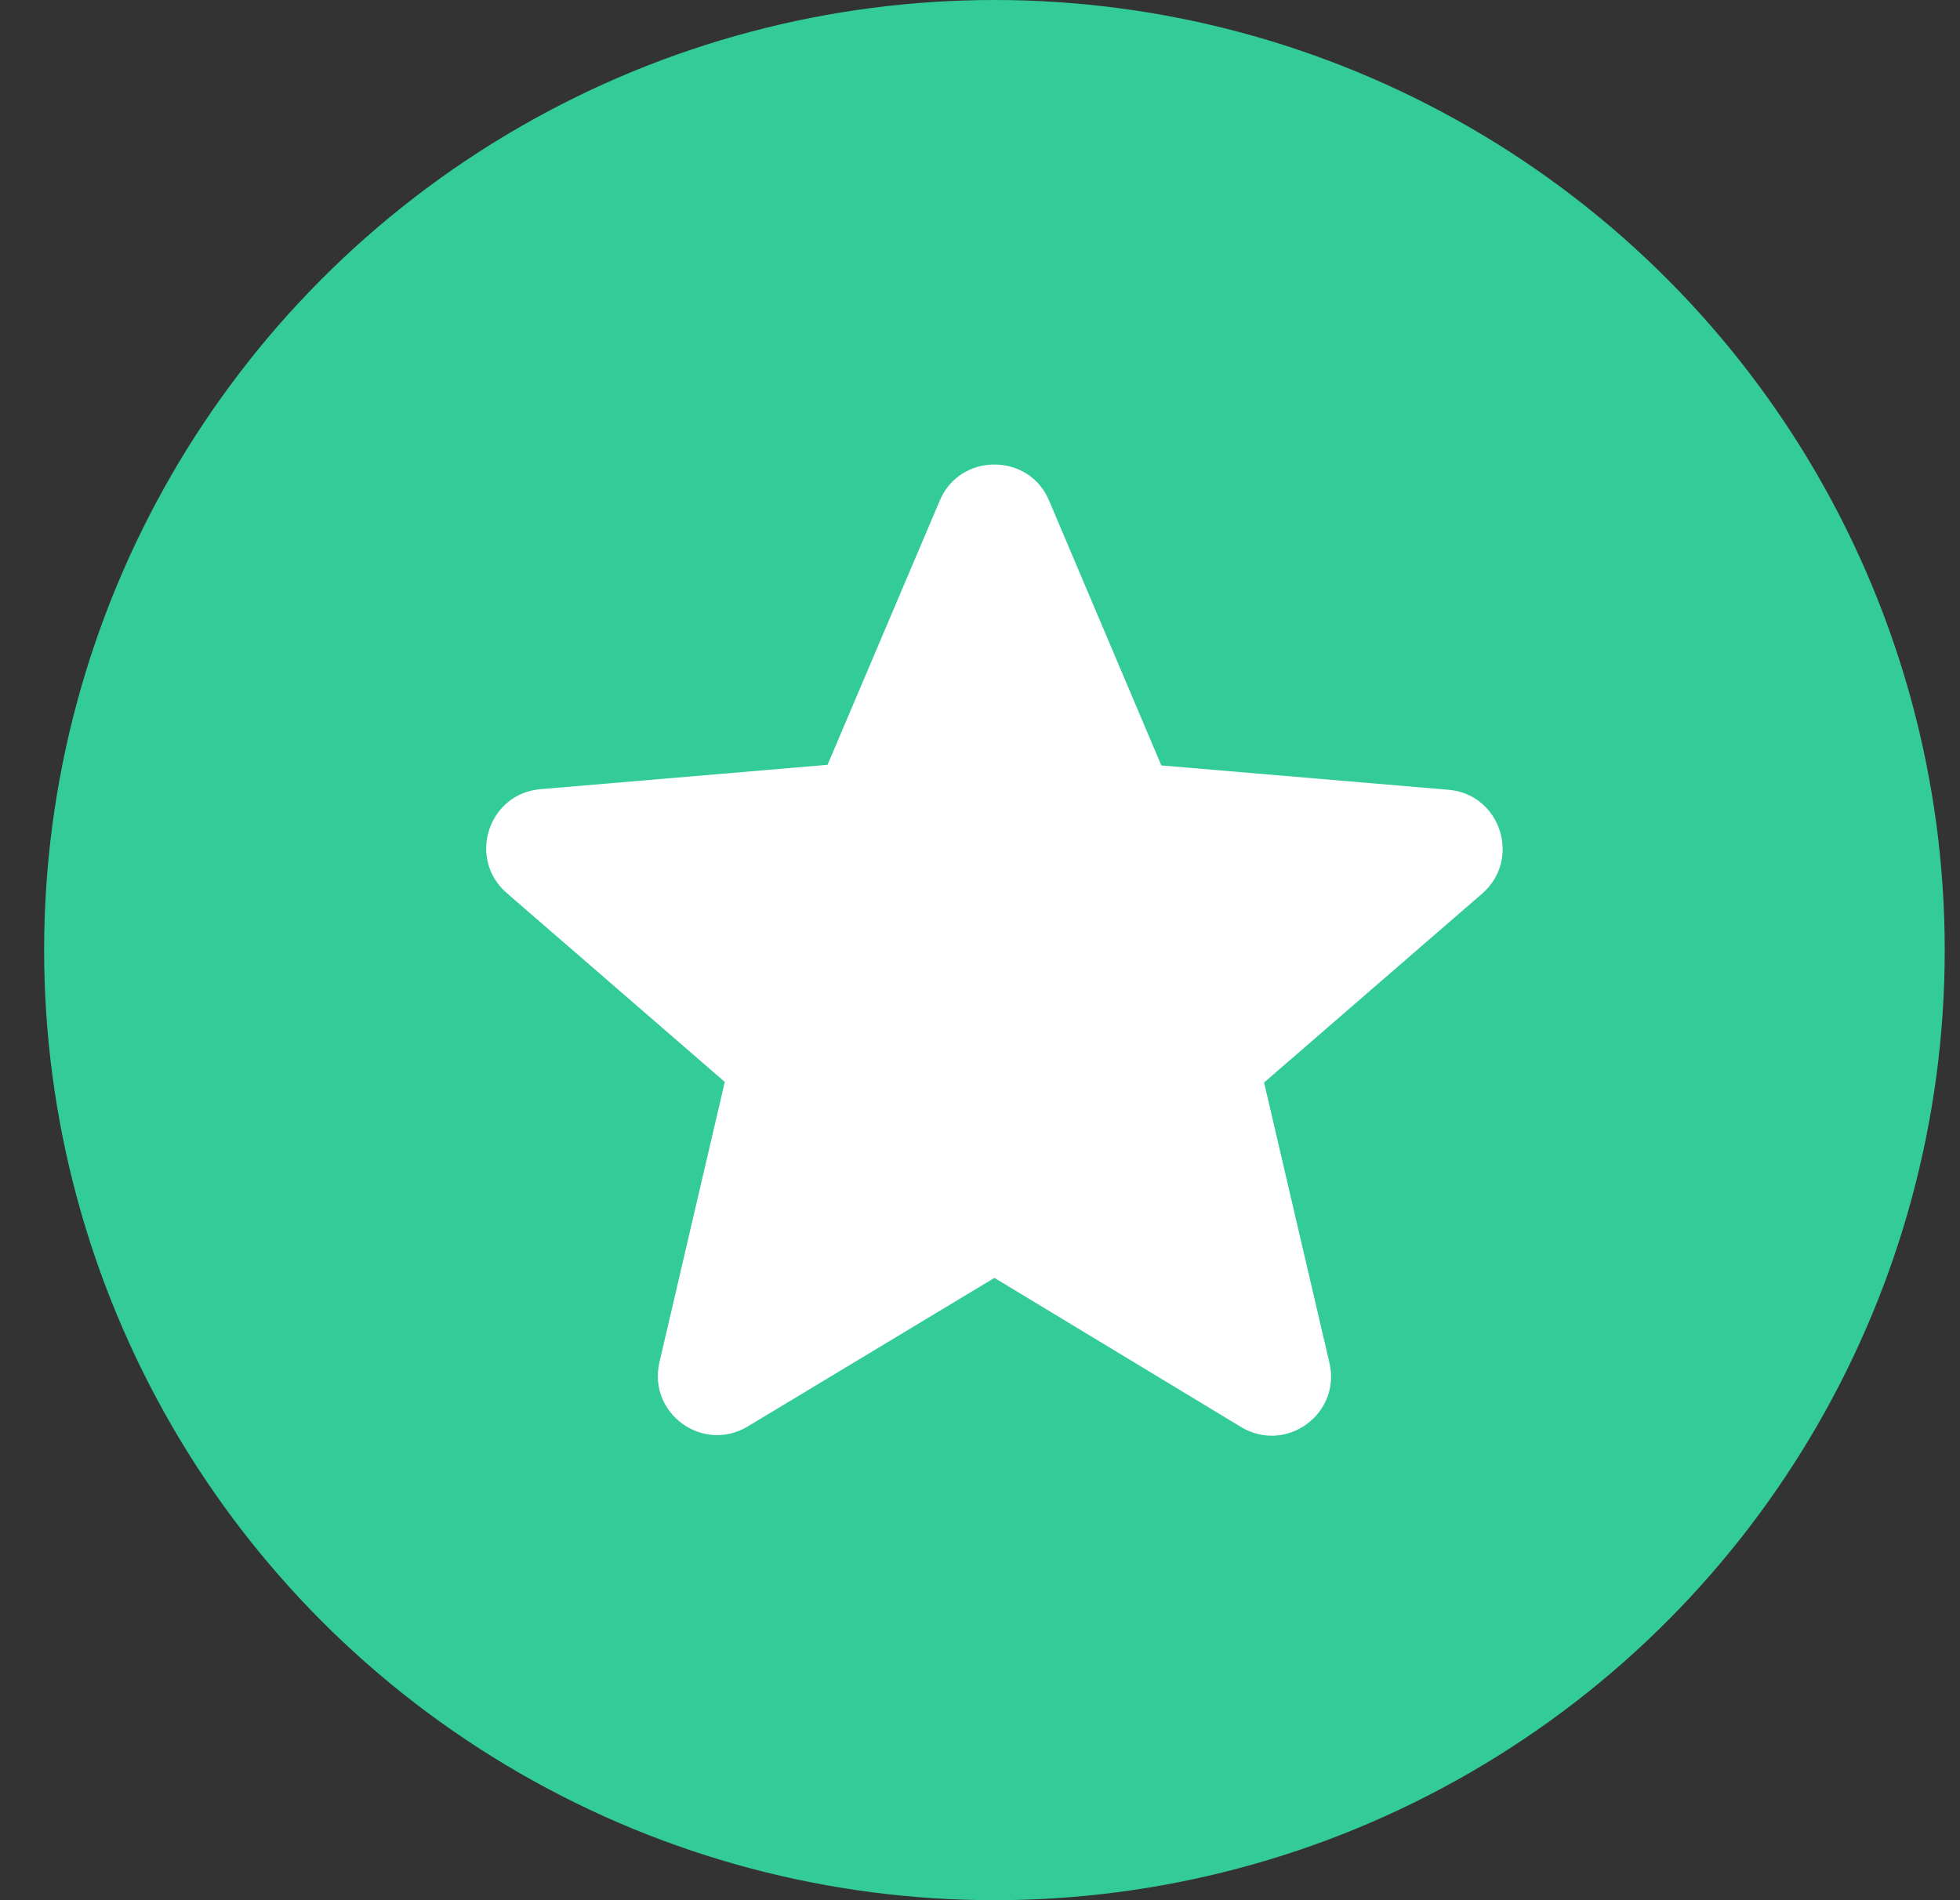
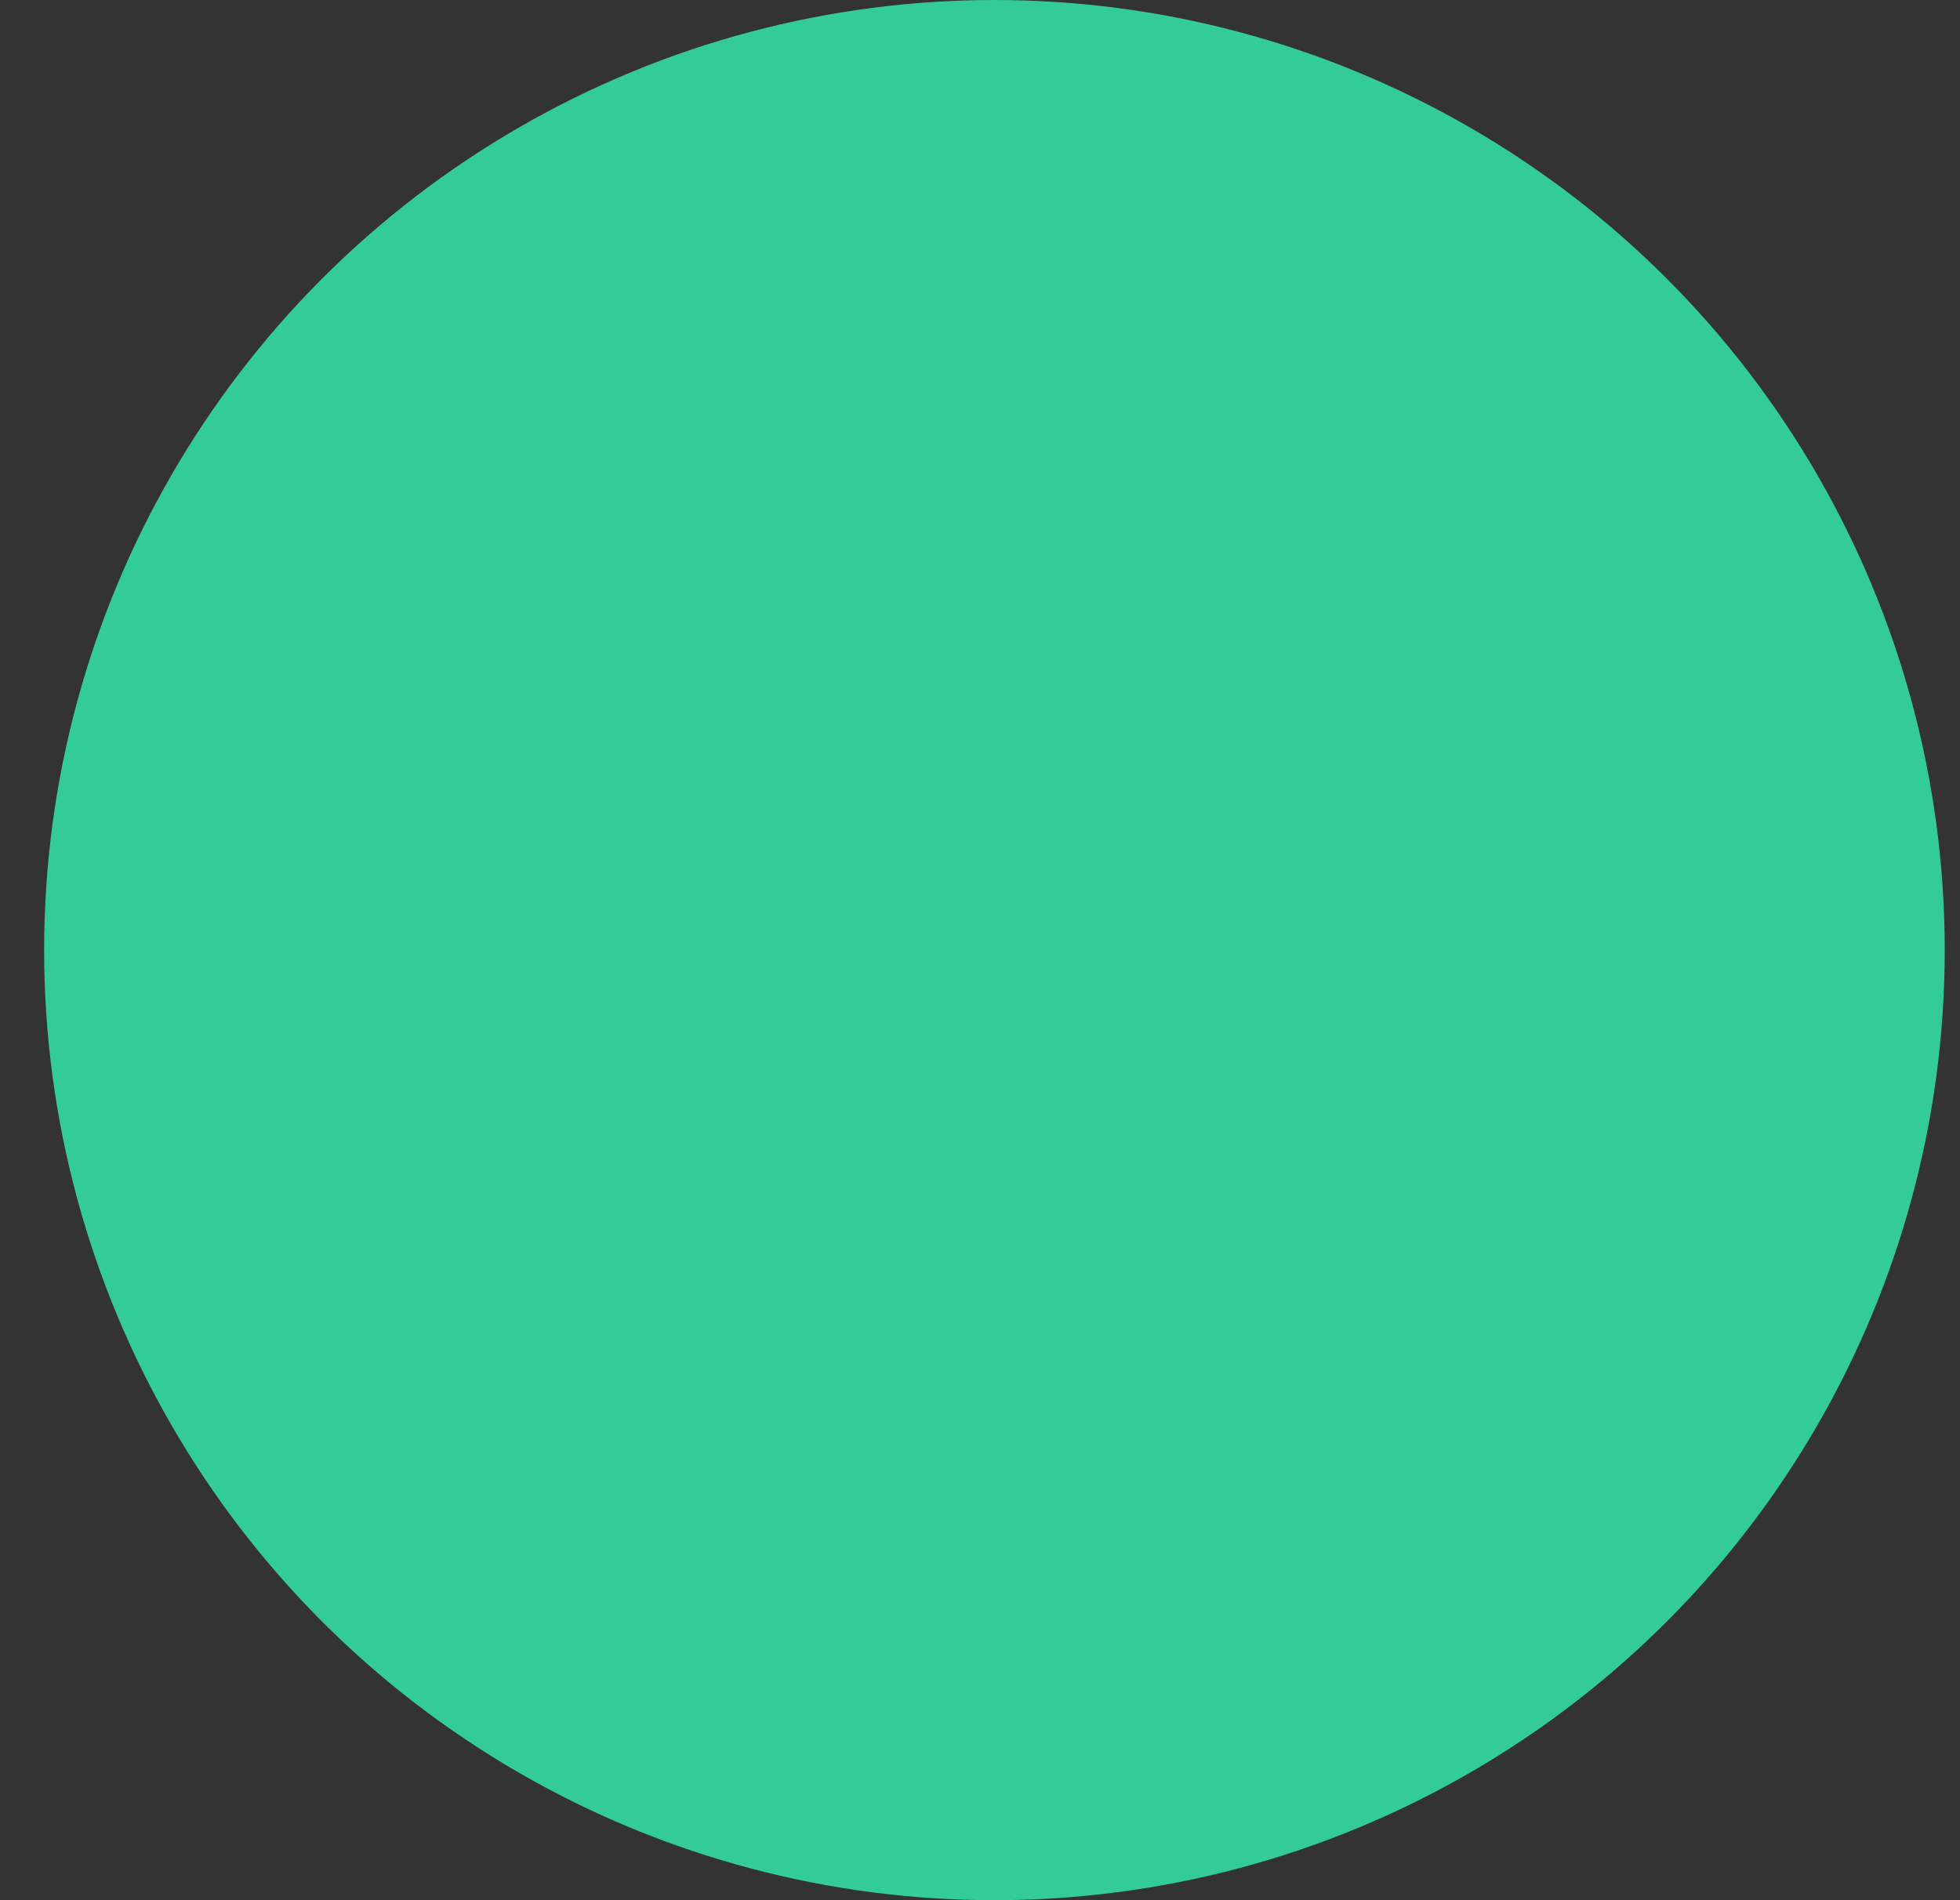
<svg xmlns="http://www.w3.org/2000/svg" width="33" height="32" viewBox="0 0 33 32" fill="none">
  <rect x="0" y="0" width="33" height="32" fill="#333333" stroke="none" />
  <circle cx="16.743" cy="16" r="16" fill="#33CC99" />
-   <path d="M16.743 21.52L20.893 24.03C21.653 24.49 22.583 23.81 22.383 22.95L21.283 18.23L24.953 15.05C25.623 14.47 25.263 13.37 24.383 13.3L19.553 12.89L17.663 8.43C17.323 7.62 16.163 7.62 15.823 8.43L13.933 12.88L9.103 13.29C8.223 13.36 7.863 14.46 8.533 15.04L12.203 18.22L11.103 22.94C10.903 23.8 11.833 24.48 12.593 24.02L16.743 21.52Z" fill="white" />
</svg>